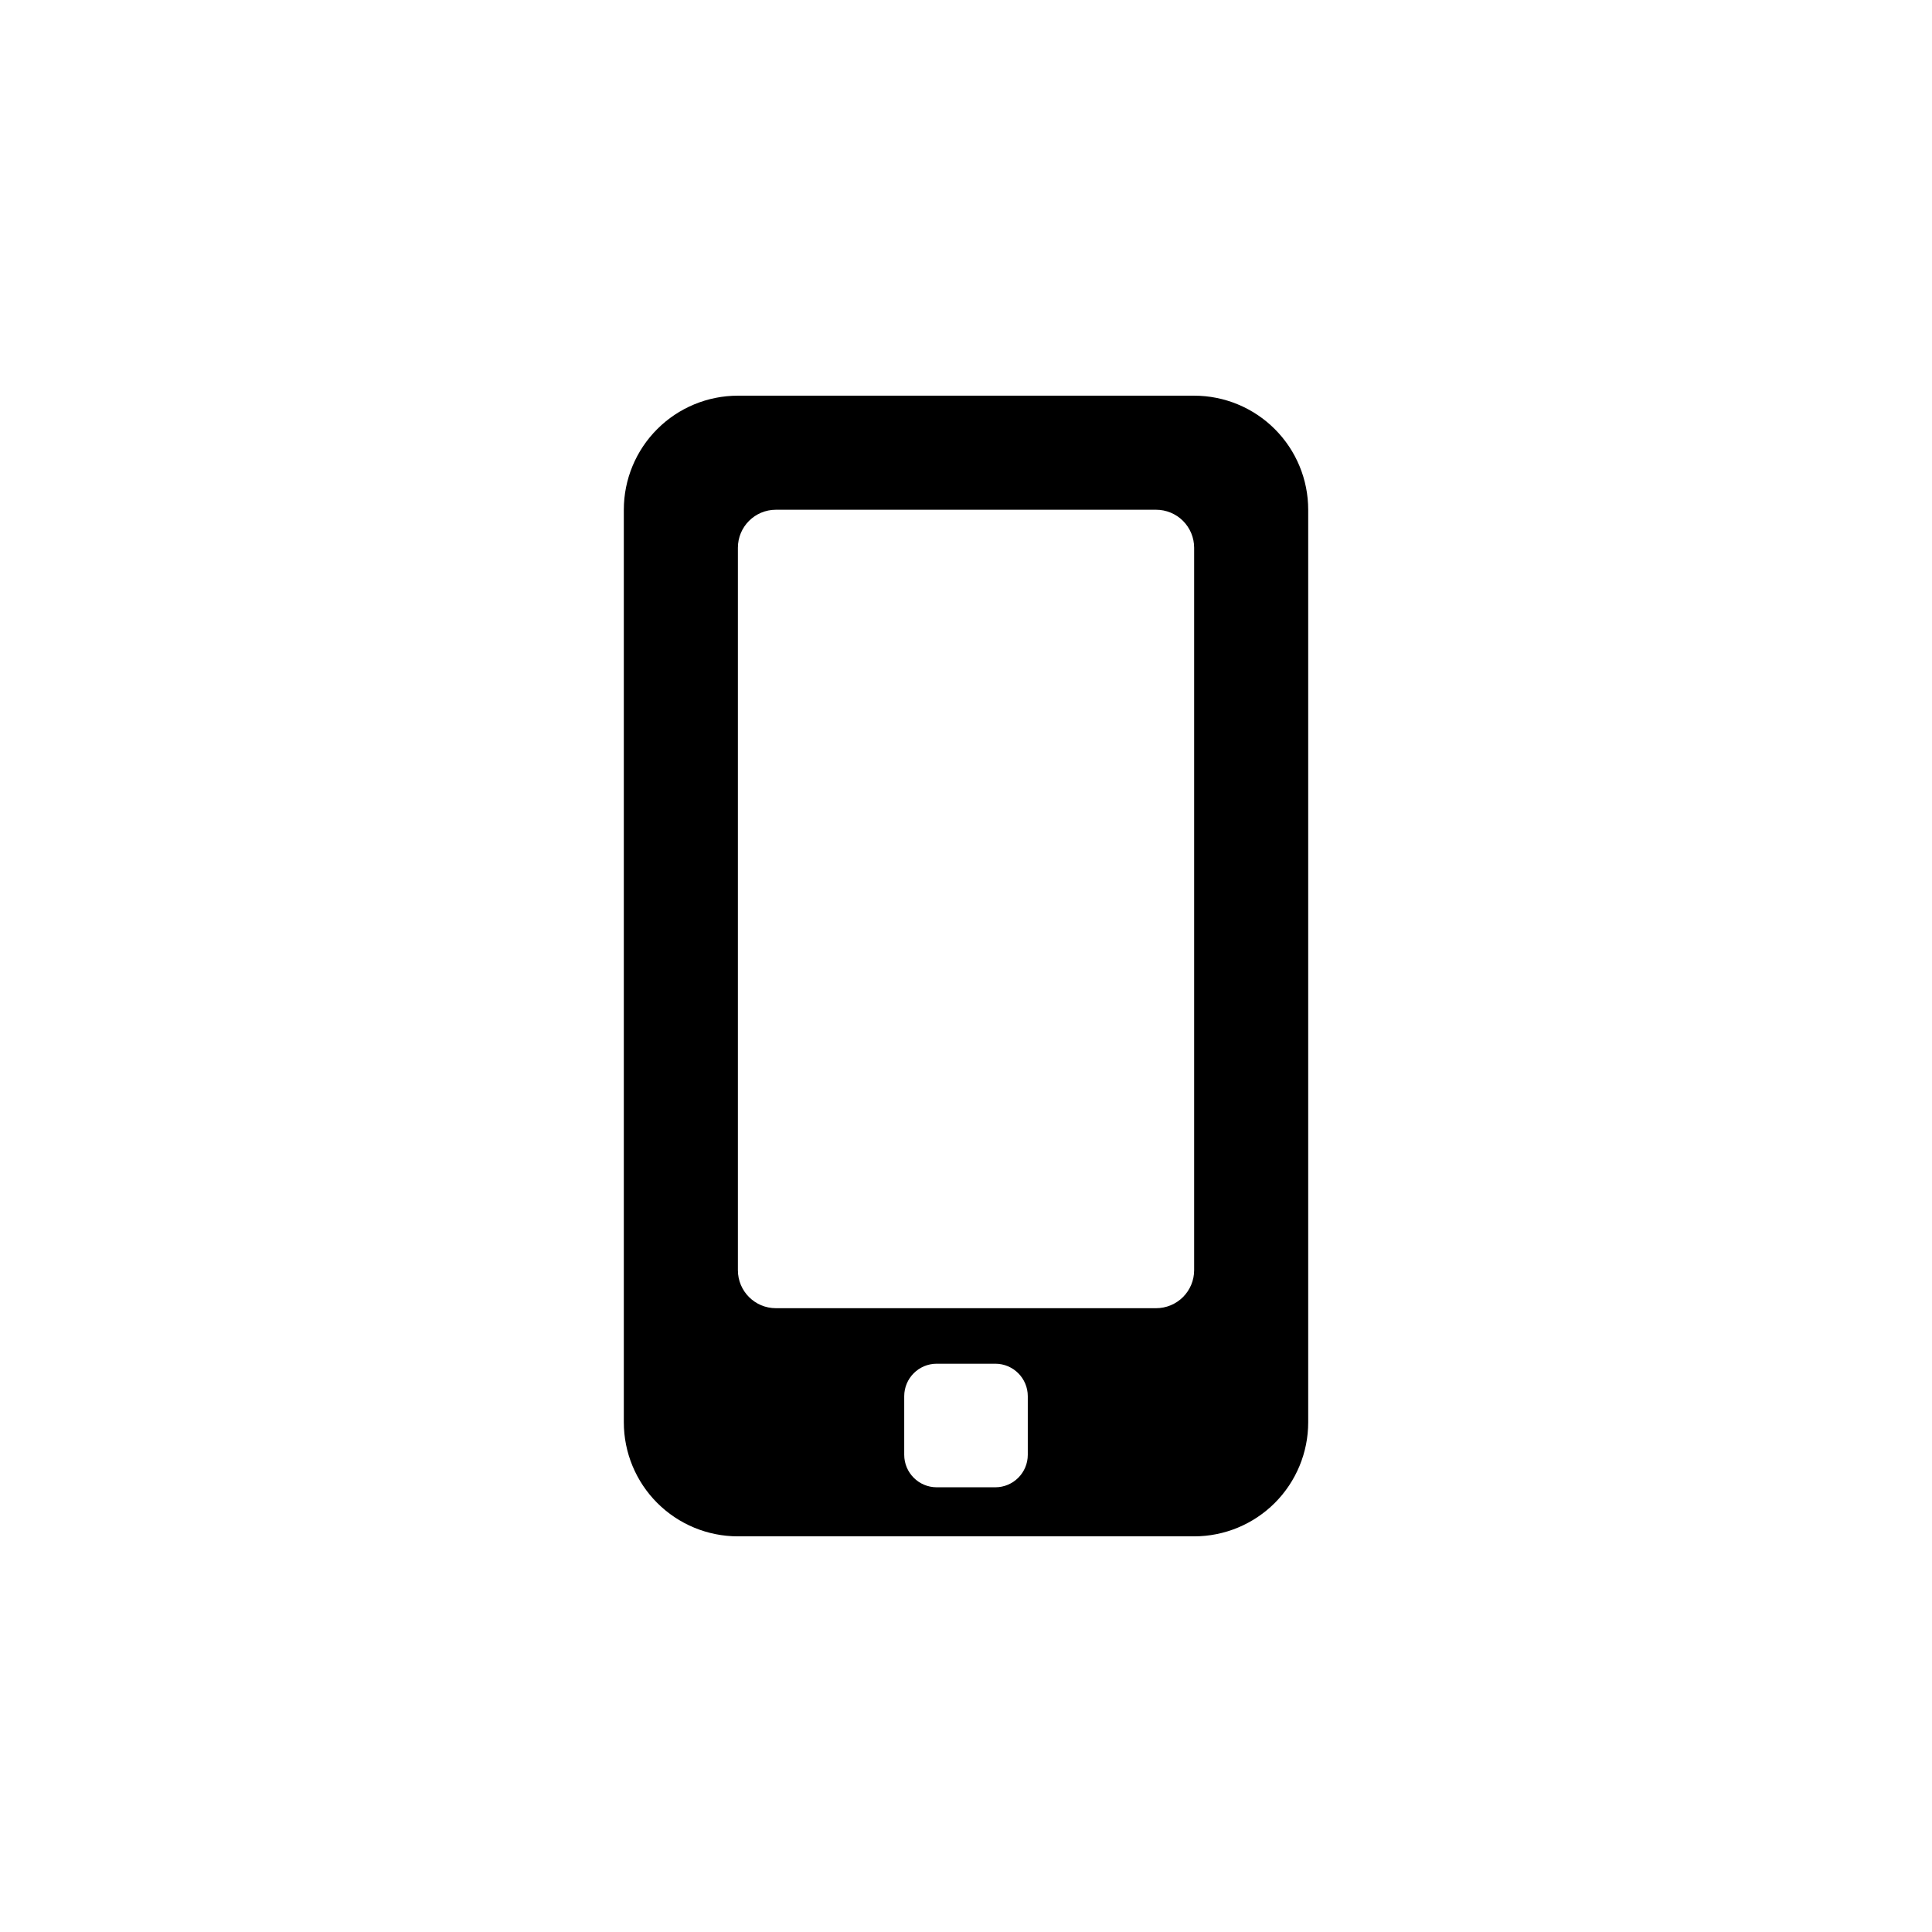
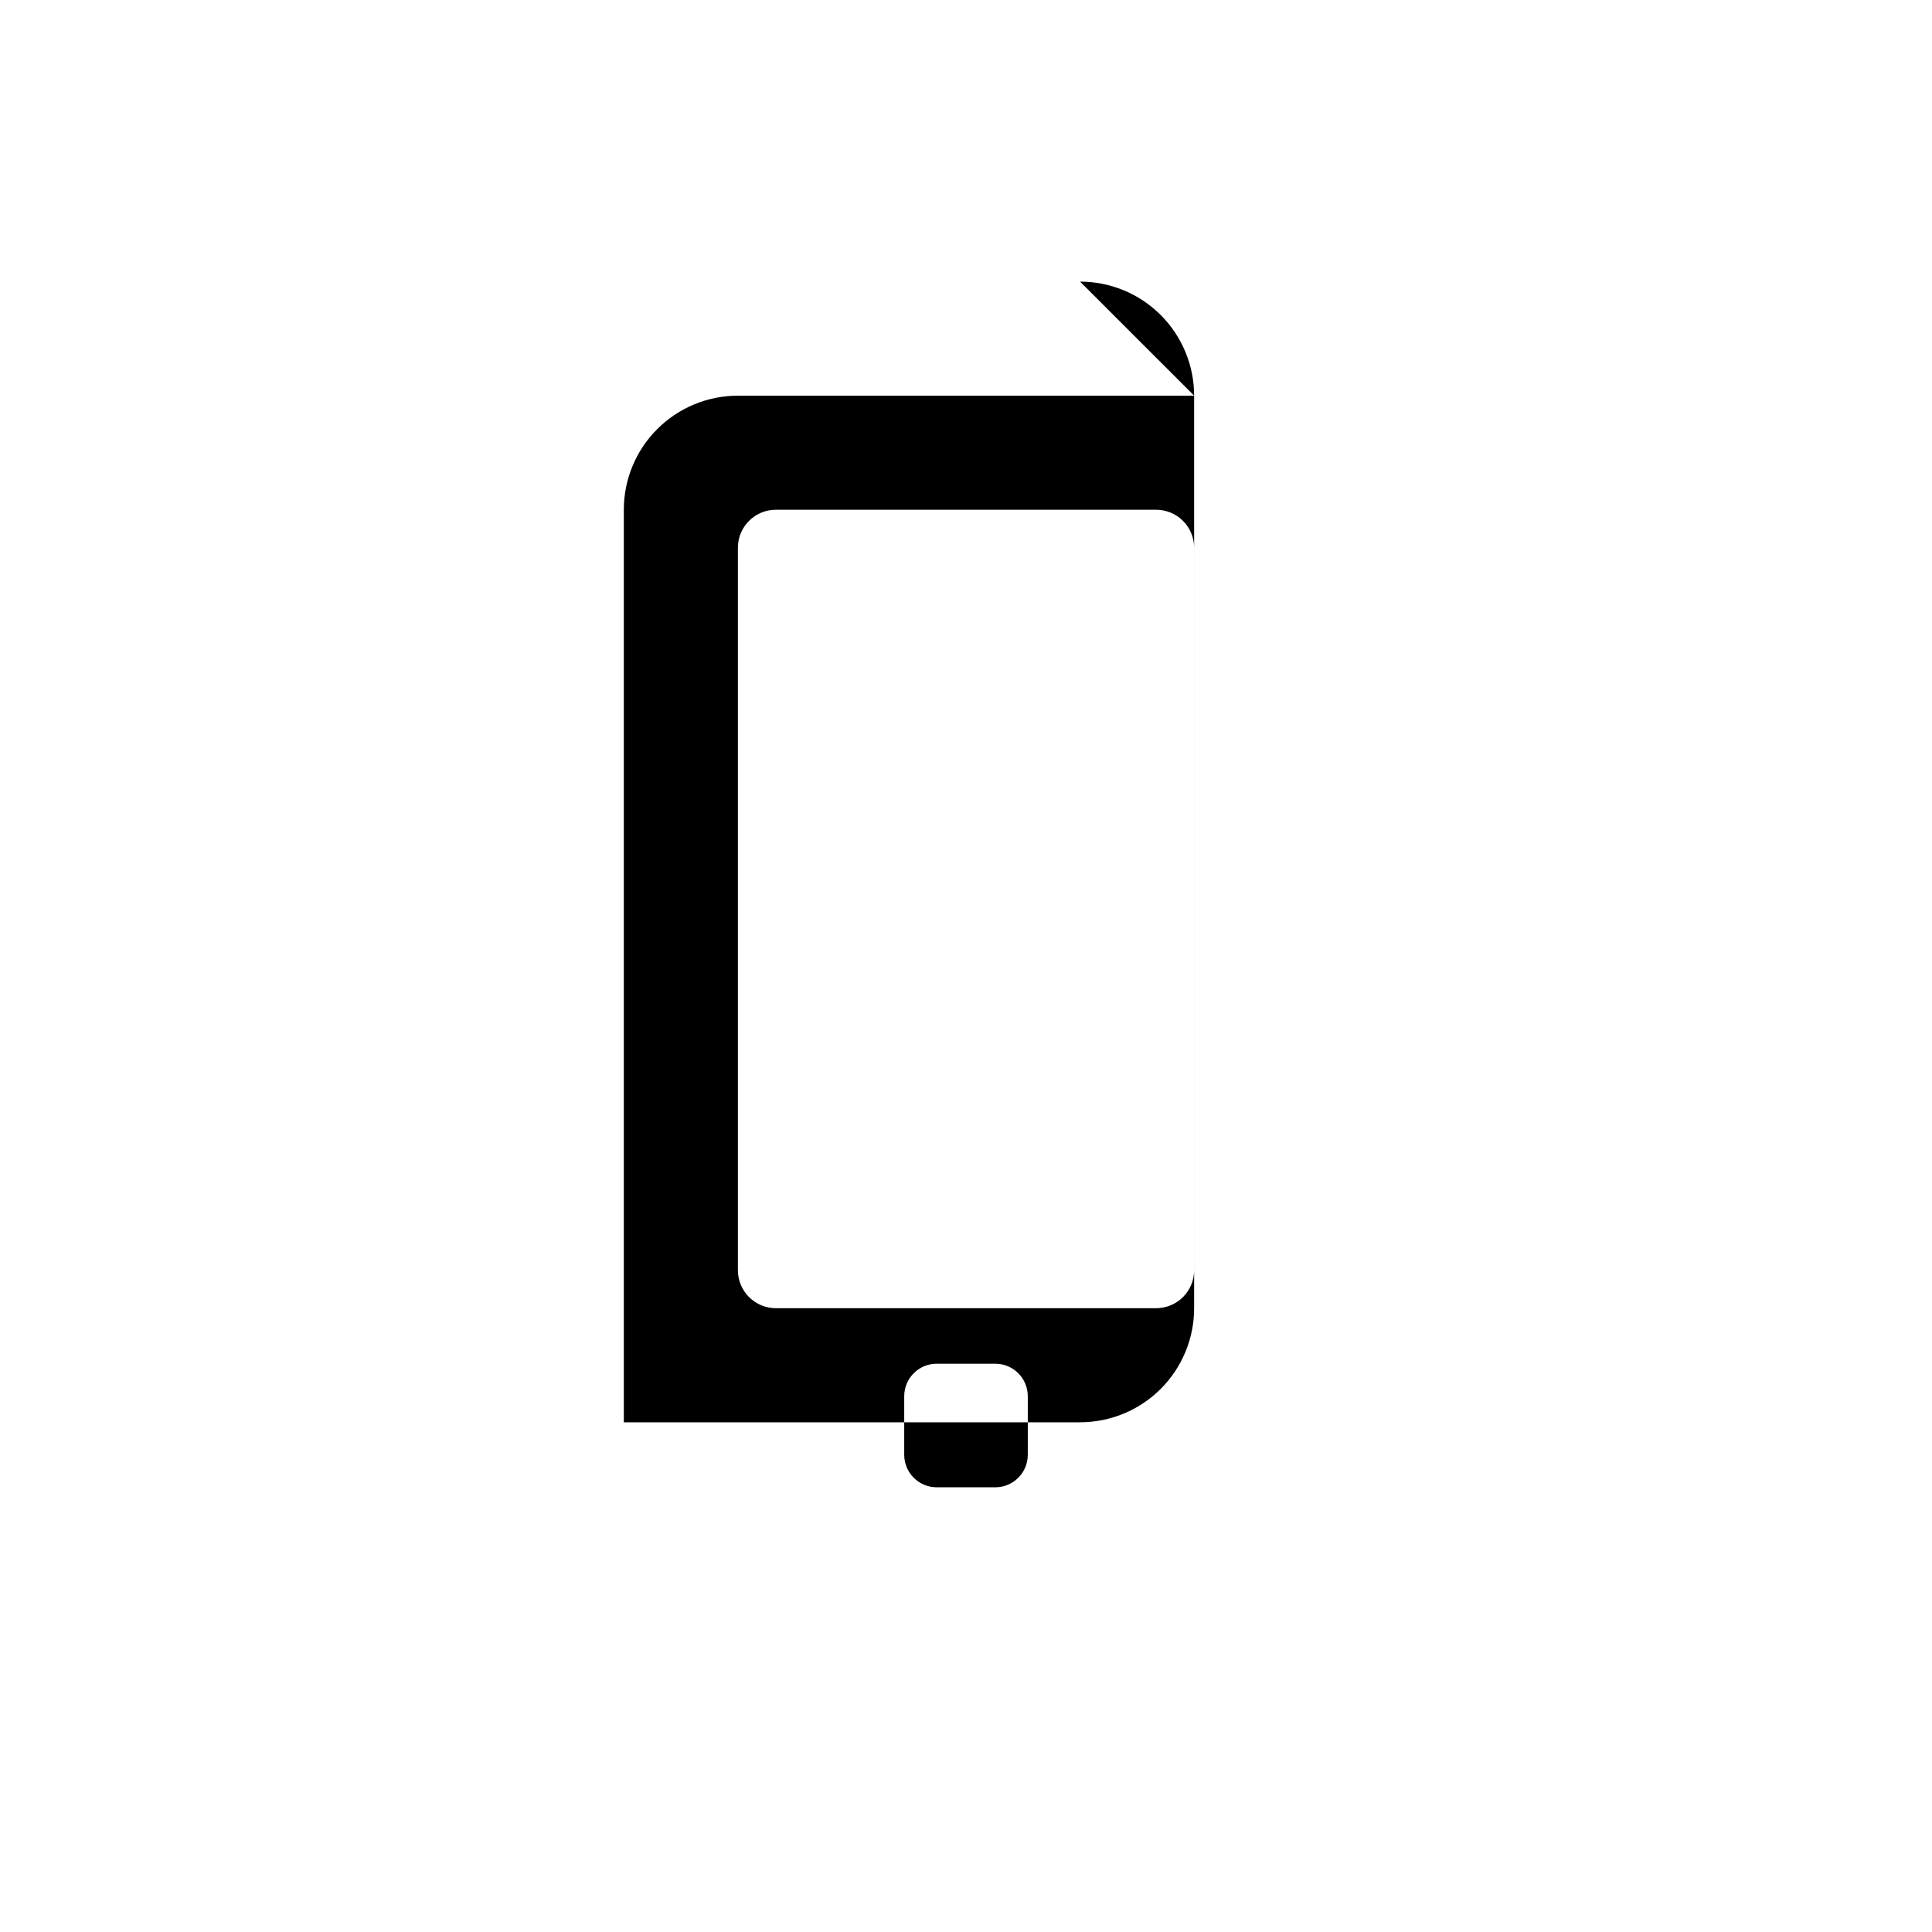
<svg xmlns="http://www.w3.org/2000/svg" fill="#000000" width="800px" height="800px" version="1.1" viewBox="144 144 512 512">
-   <path d="m460.46 248.86h-120.91c-8.02 0-15.707 3.184-21.375 8.855-5.672 5.668-8.855 13.355-8.855 21.375v241.83c0 8.016 3.184 15.703 8.855 21.375 5.668 5.668 13.355 8.852 21.375 8.852h120.91c8.016 0 15.703-3.184 21.375-8.852 5.668-5.672 8.852-13.359 8.852-21.375v-241.83c0-8.02-3.184-15.707-8.852-21.375-5.672-5.672-13.359-8.855-21.375-8.855zm-44.086 280.67c0 4.758-3.856 8.617-8.613 8.617h-15.52c-4.758 0-8.613-3.859-8.613-8.617v-15.516c0-4.758 3.856-8.617 8.613-8.617h15.52c4.758 0 8.613 3.859 8.613 8.617zm44.086-48.918c0 2.672-1.062 5.234-2.953 7.125-1.891 1.887-4.453 2.949-7.125 2.949h-100.76c-5.566 0-10.074-4.512-10.074-10.074v-191.45c0-5.566 4.508-10.074 10.074-10.074h100.76c2.672 0 5.234 1.059 7.125 2.949s2.953 4.453 2.953 7.125z" />
+   <path d="m460.46 248.86h-120.91c-8.02 0-15.707 3.184-21.375 8.855-5.672 5.668-8.855 13.355-8.855 21.375v241.83h120.91c8.016 0 15.703-3.184 21.375-8.852 5.668-5.672 8.852-13.359 8.852-21.375v-241.83c0-8.02-3.184-15.707-8.852-21.375-5.672-5.672-13.359-8.855-21.375-8.855zm-44.086 280.67c0 4.758-3.856 8.617-8.613 8.617h-15.52c-4.758 0-8.613-3.859-8.613-8.617v-15.516c0-4.758 3.856-8.617 8.613-8.617h15.52c4.758 0 8.613 3.859 8.613 8.617zm44.086-48.918c0 2.672-1.062 5.234-2.953 7.125-1.891 1.887-4.453 2.949-7.125 2.949h-100.76c-5.566 0-10.074-4.512-10.074-10.074v-191.45c0-5.566 4.508-10.074 10.074-10.074h100.76c2.672 0 5.234 1.059 7.125 2.949s2.953 4.453 2.953 7.125z" />
</svg>